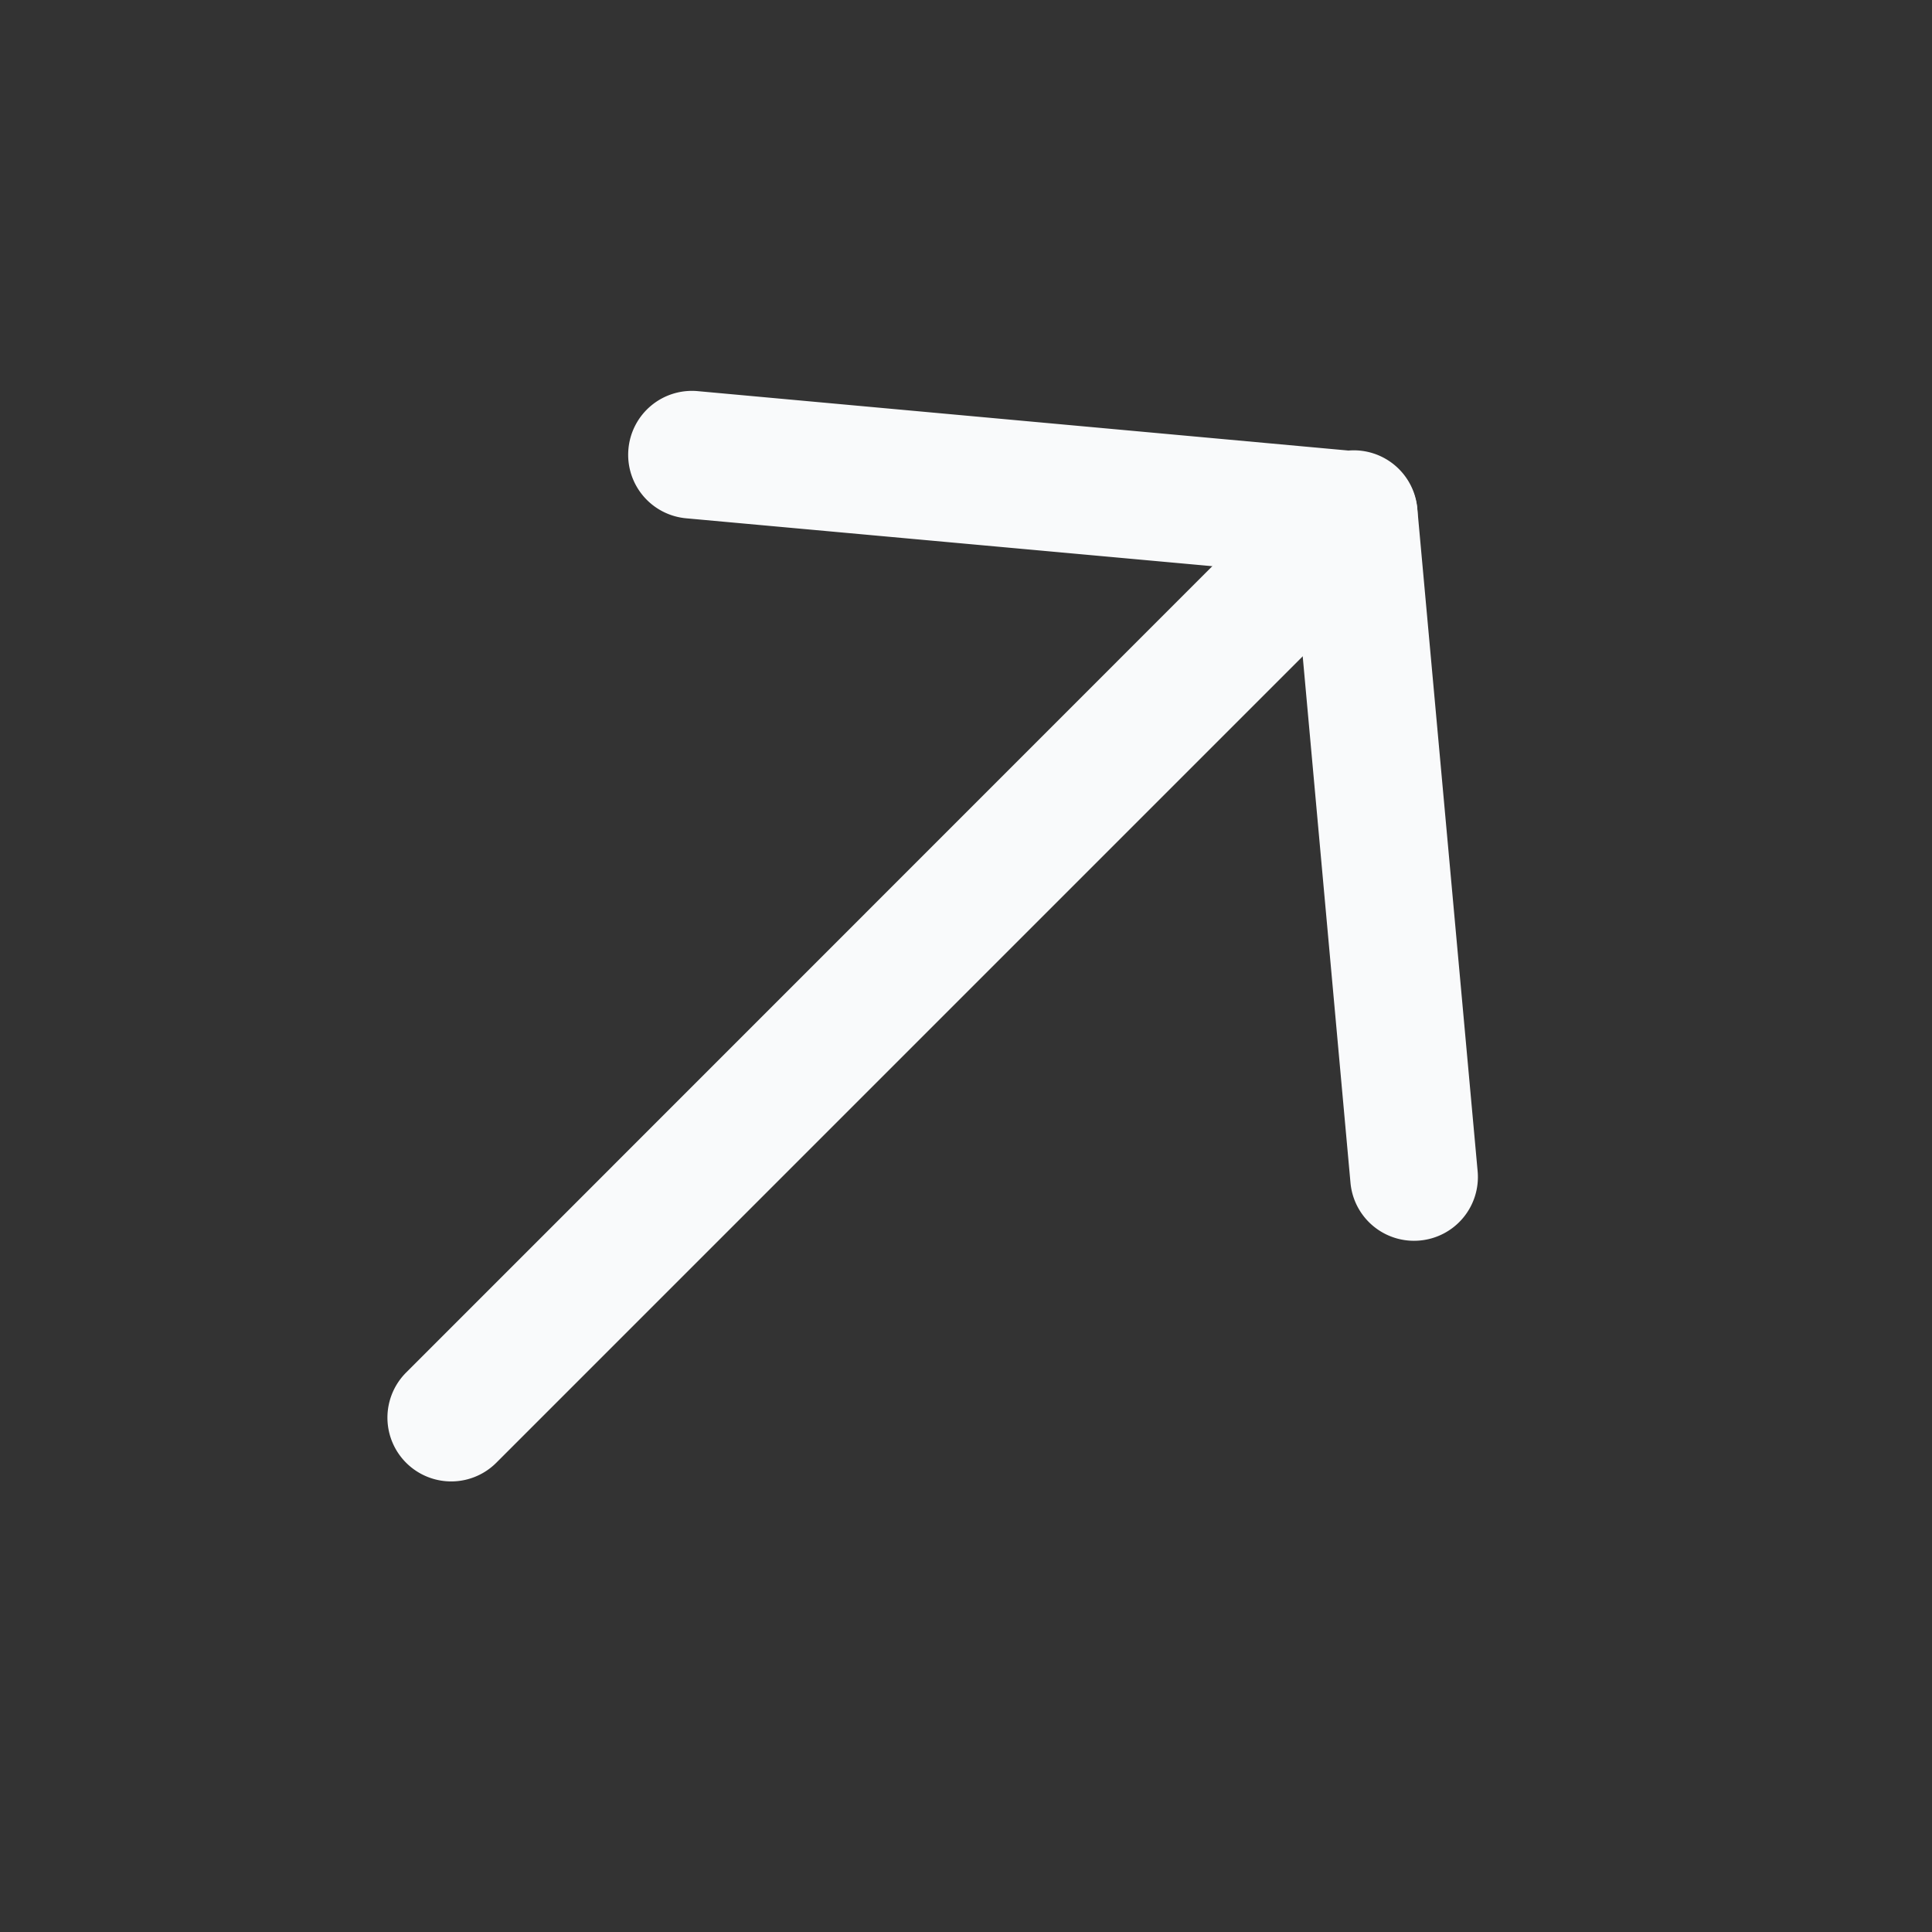
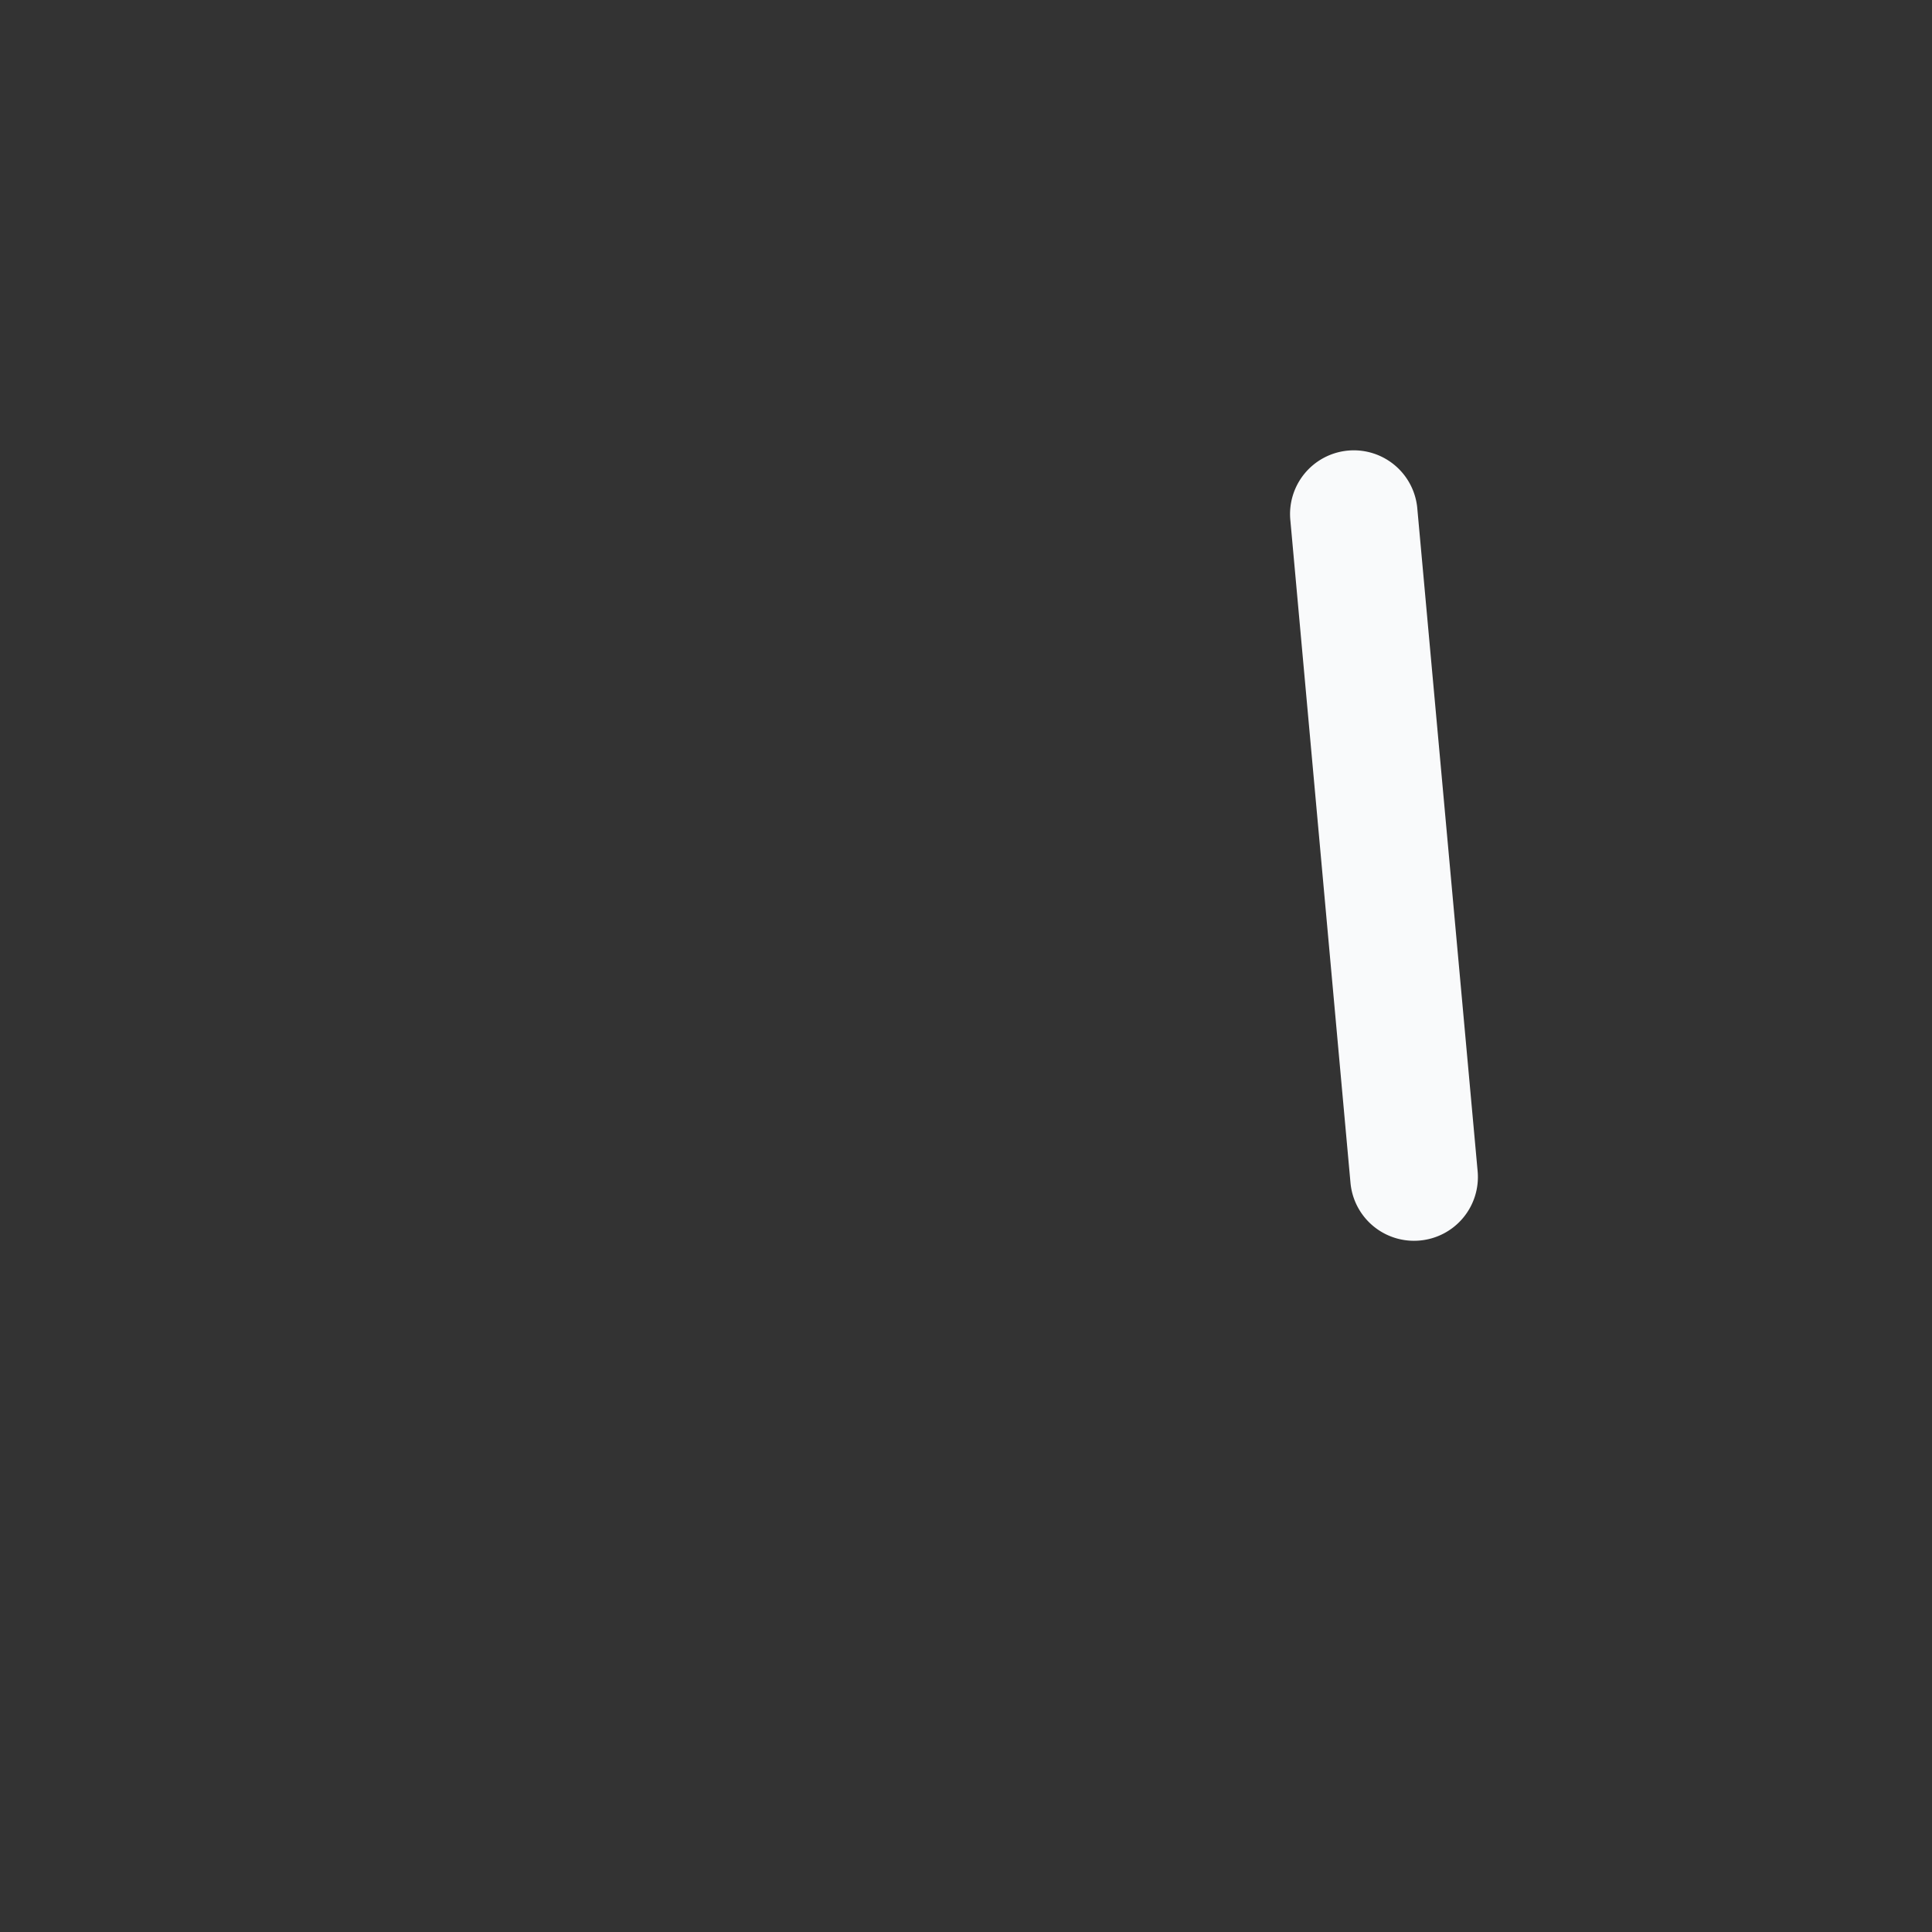
<svg xmlns="http://www.w3.org/2000/svg" width="11" height="11" fill="none">
  <rect width="100%" height="100%" fill="#333333" stroke="none" />
-   <path fill-rule="evenodd" clip-rule="evenodd" d="M3.578 2.557a.363.363 0 0 1 .395-.33l3.768.344a.363.363 0 1 1-.066.723l-3.768-.343a.363.363 0 0 1-.329-.394Z" fill="#F9FAFB" />
  <path fill-rule="evenodd" clip-rule="evenodd" d="M8.084 7.063a.363.363 0 0 1-.395-.33l-.342-3.768A.363.363 0 1 1 8.07 2.9l.343 3.768a.363.363 0 0 1-.329.395Z" fill="#F9FAFB" />
-   <path fill-rule="evenodd" clip-rule="evenodd" d="M7.708 2.932a.363.363 0 0 1 0 .514L2.826 8.328a.363.363 0 1 1-.514-.513l4.882-4.883a.363.363 0 0 1 .514 0Z" fill="#F9FAFB" />
</svg>